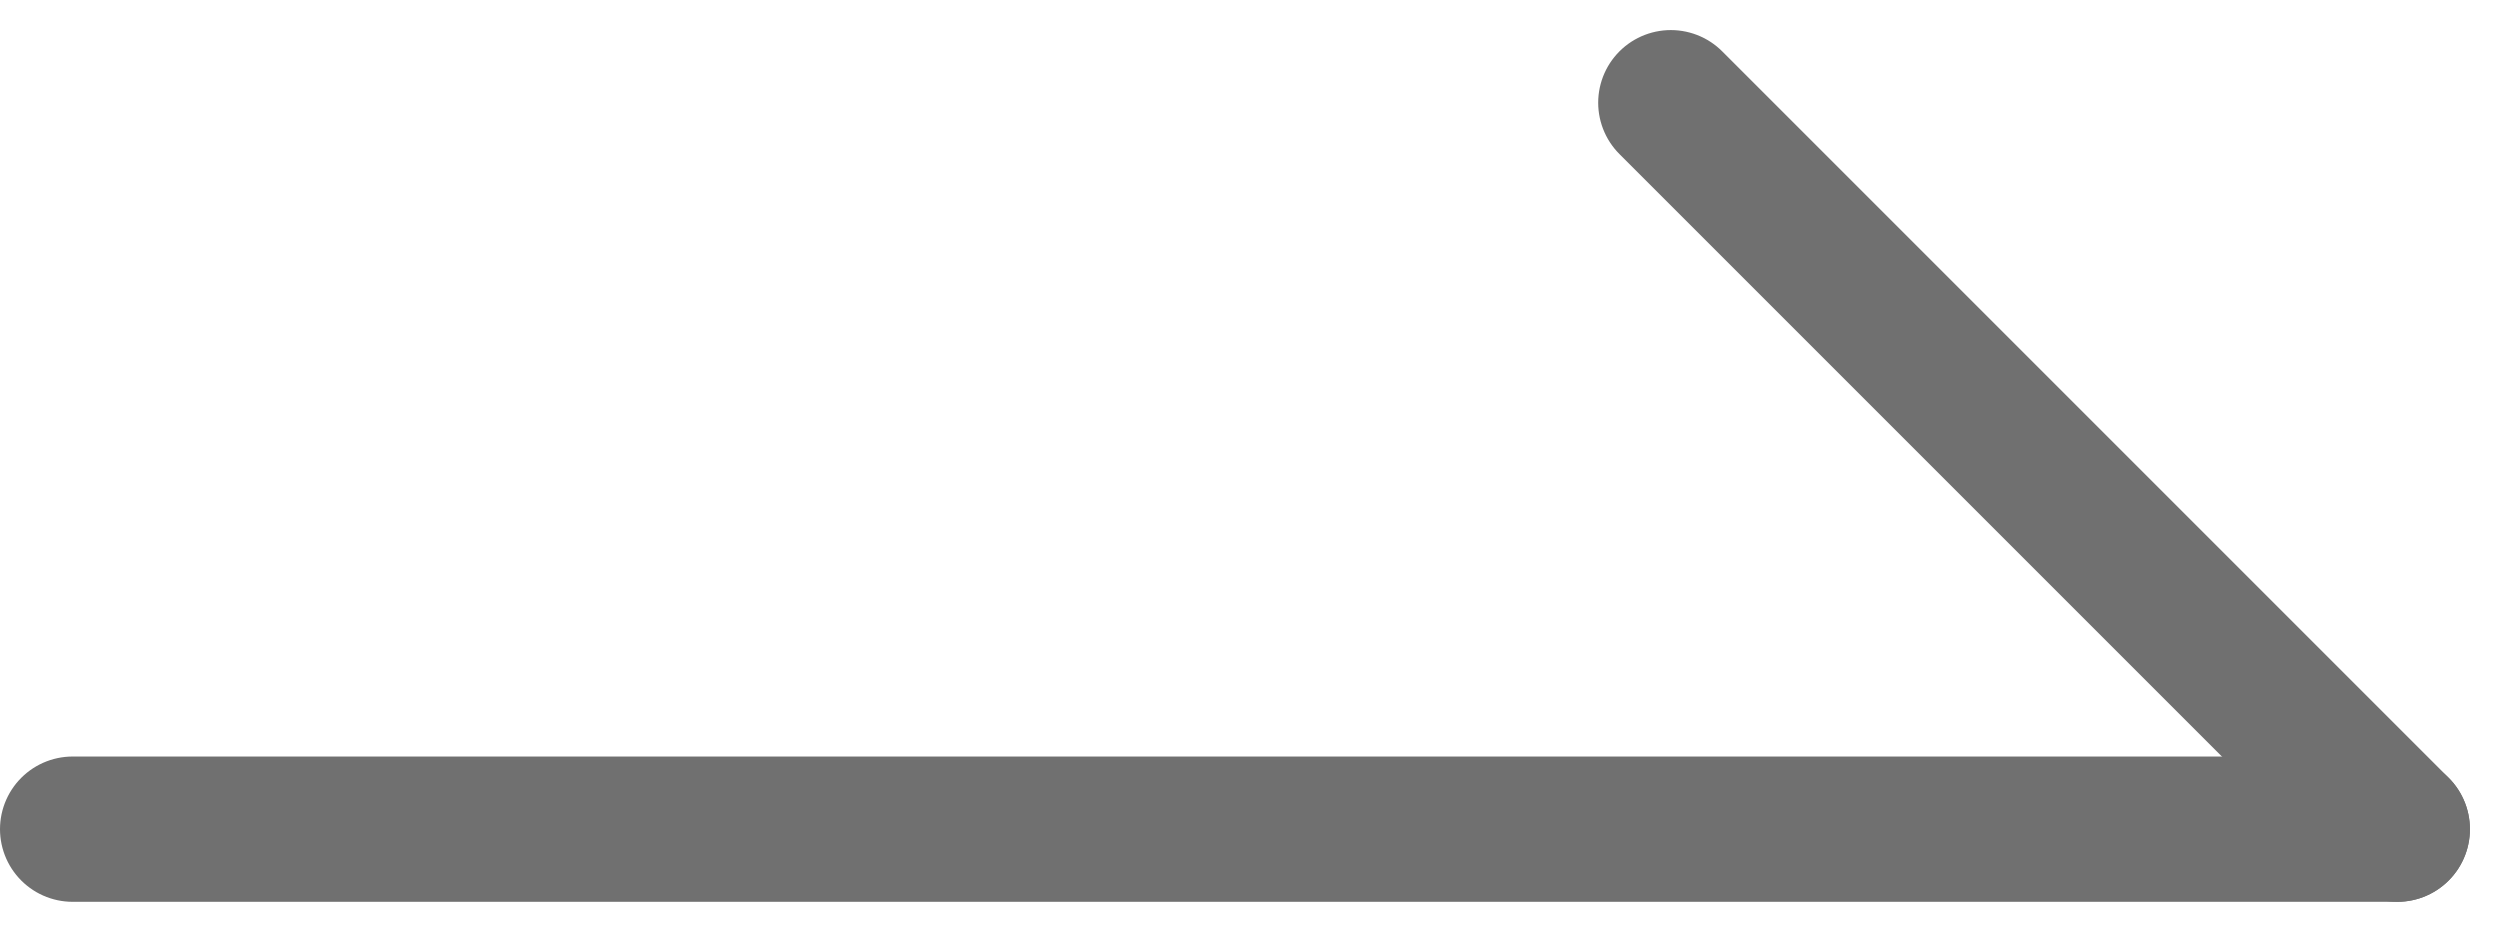
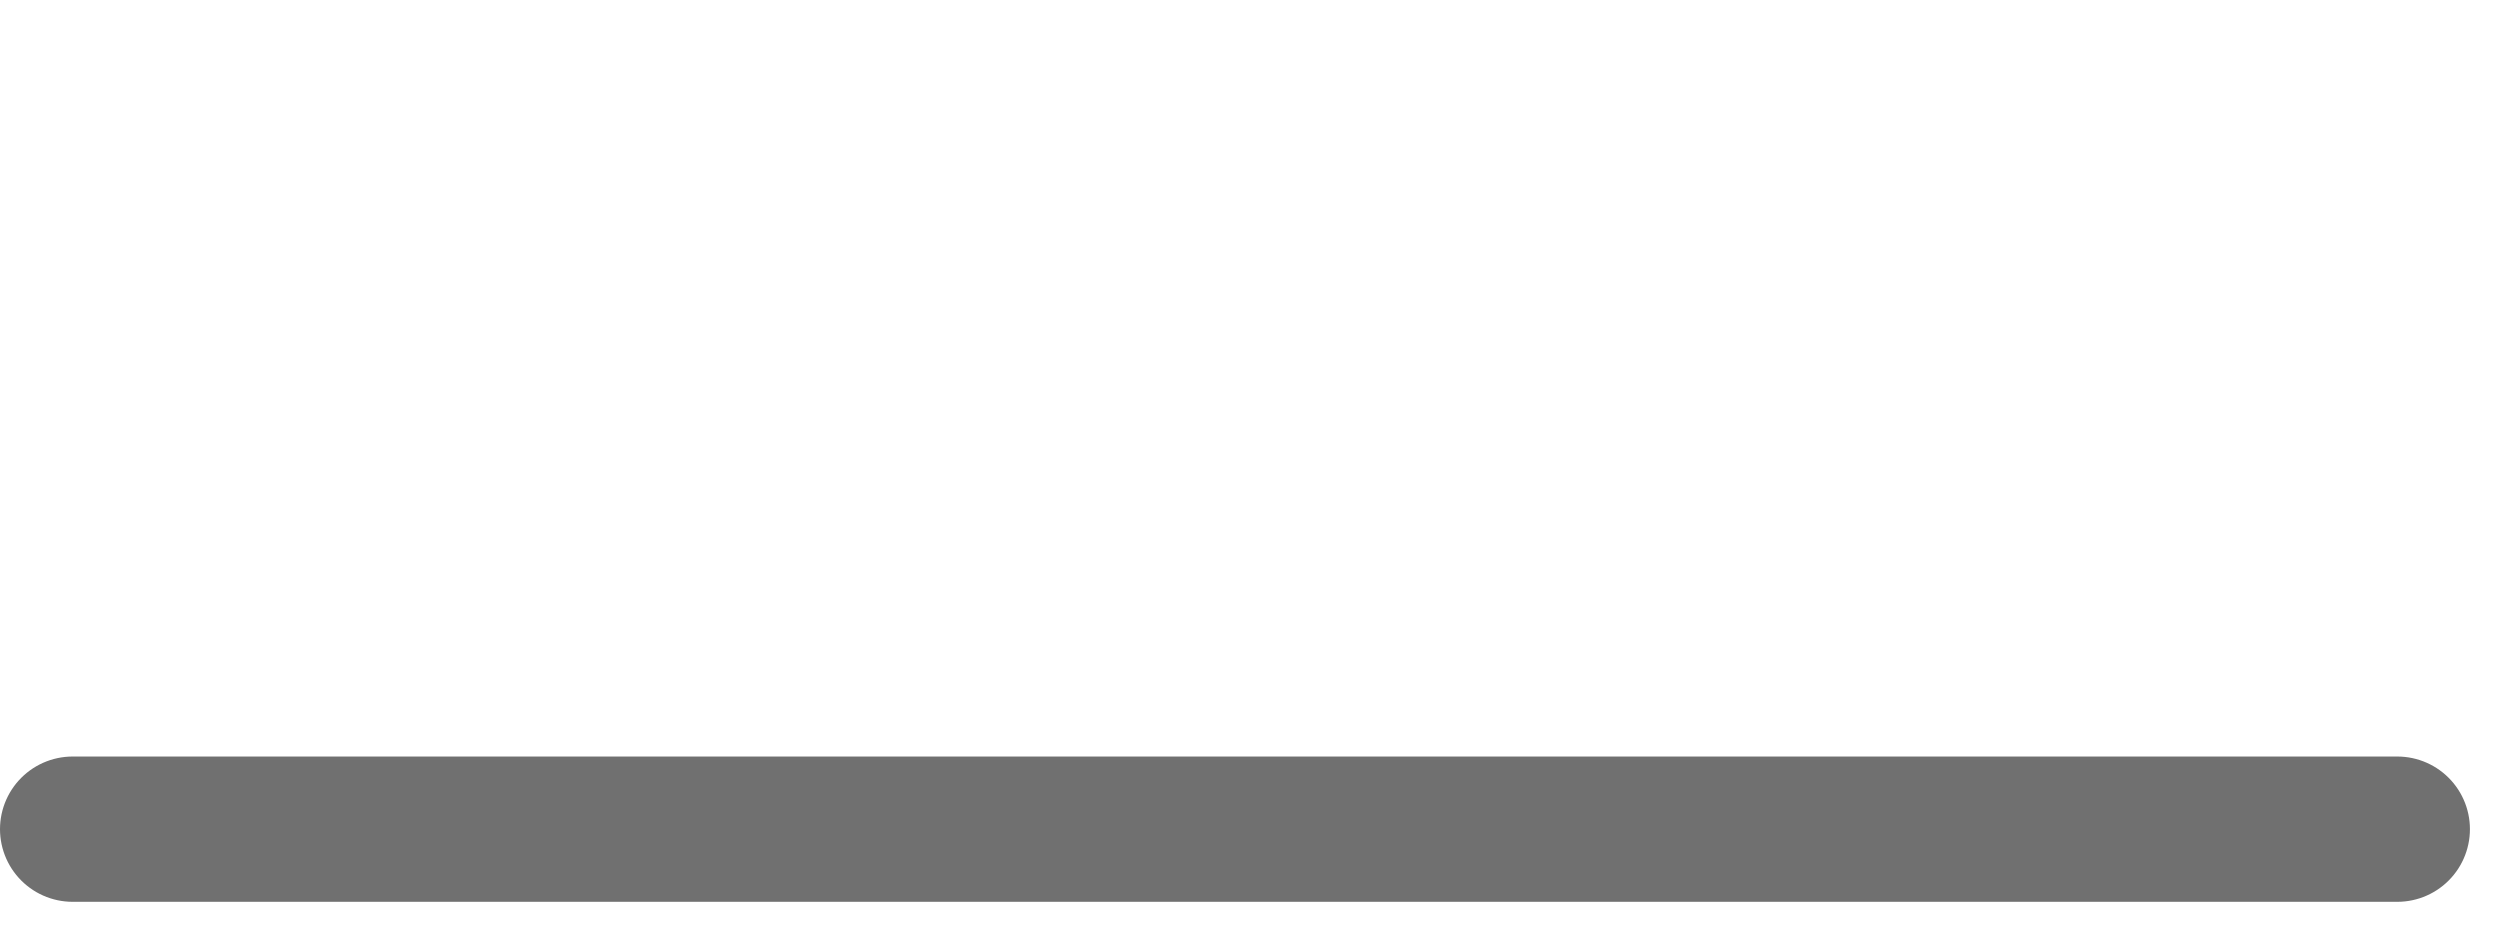
<svg xmlns="http://www.w3.org/2000/svg" width="17.207" height="6.414" viewBox="0 0 17.207 6.414">
  <g id="グループ_9" data-name="グループ 9" transform="translate(-1053 -1079.793)">
    <line id="線_46" data-name="線 46" x2="16" transform="translate(1053.5 1085.5)" fill="none" stroke="#707070" stroke-linecap="round" stroke-width="1" />
-     <line id="線_47" data-name="線 47" x2="5" y2="5" transform="translate(1064.5 1080.5)" fill="none" stroke="#707070" stroke-linecap="round" stroke-width="1" />
  </g>
</svg>